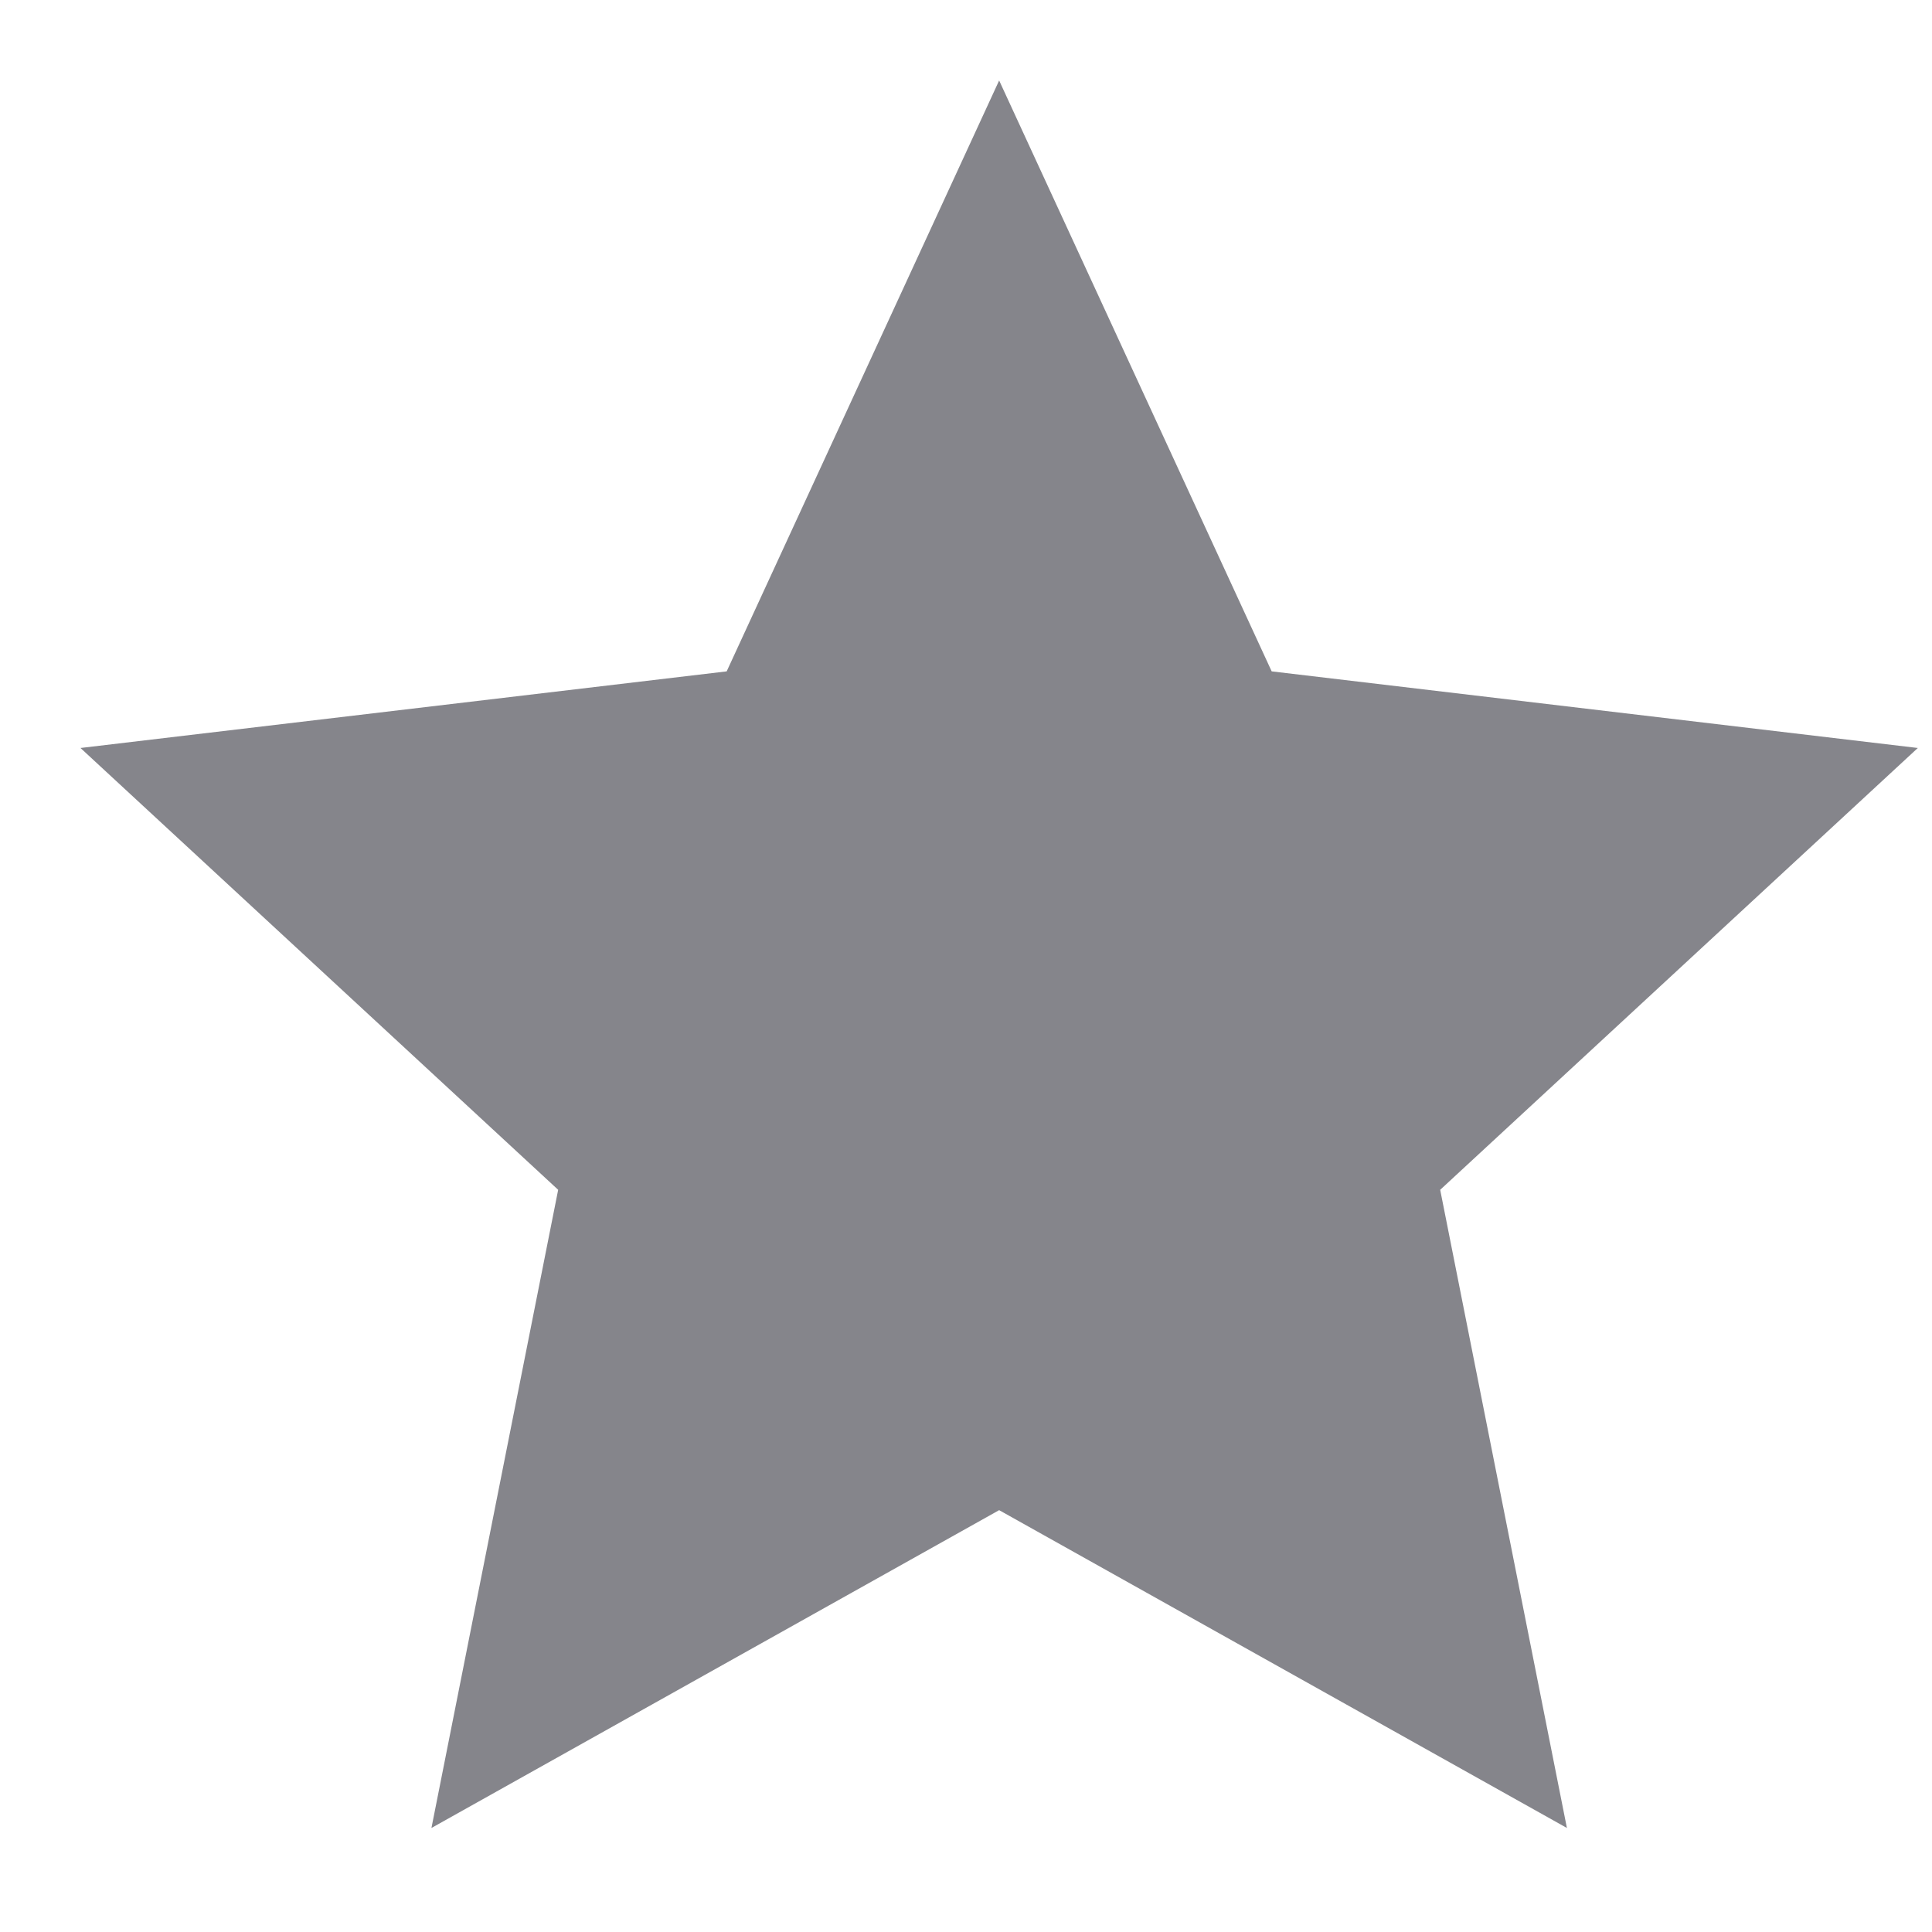
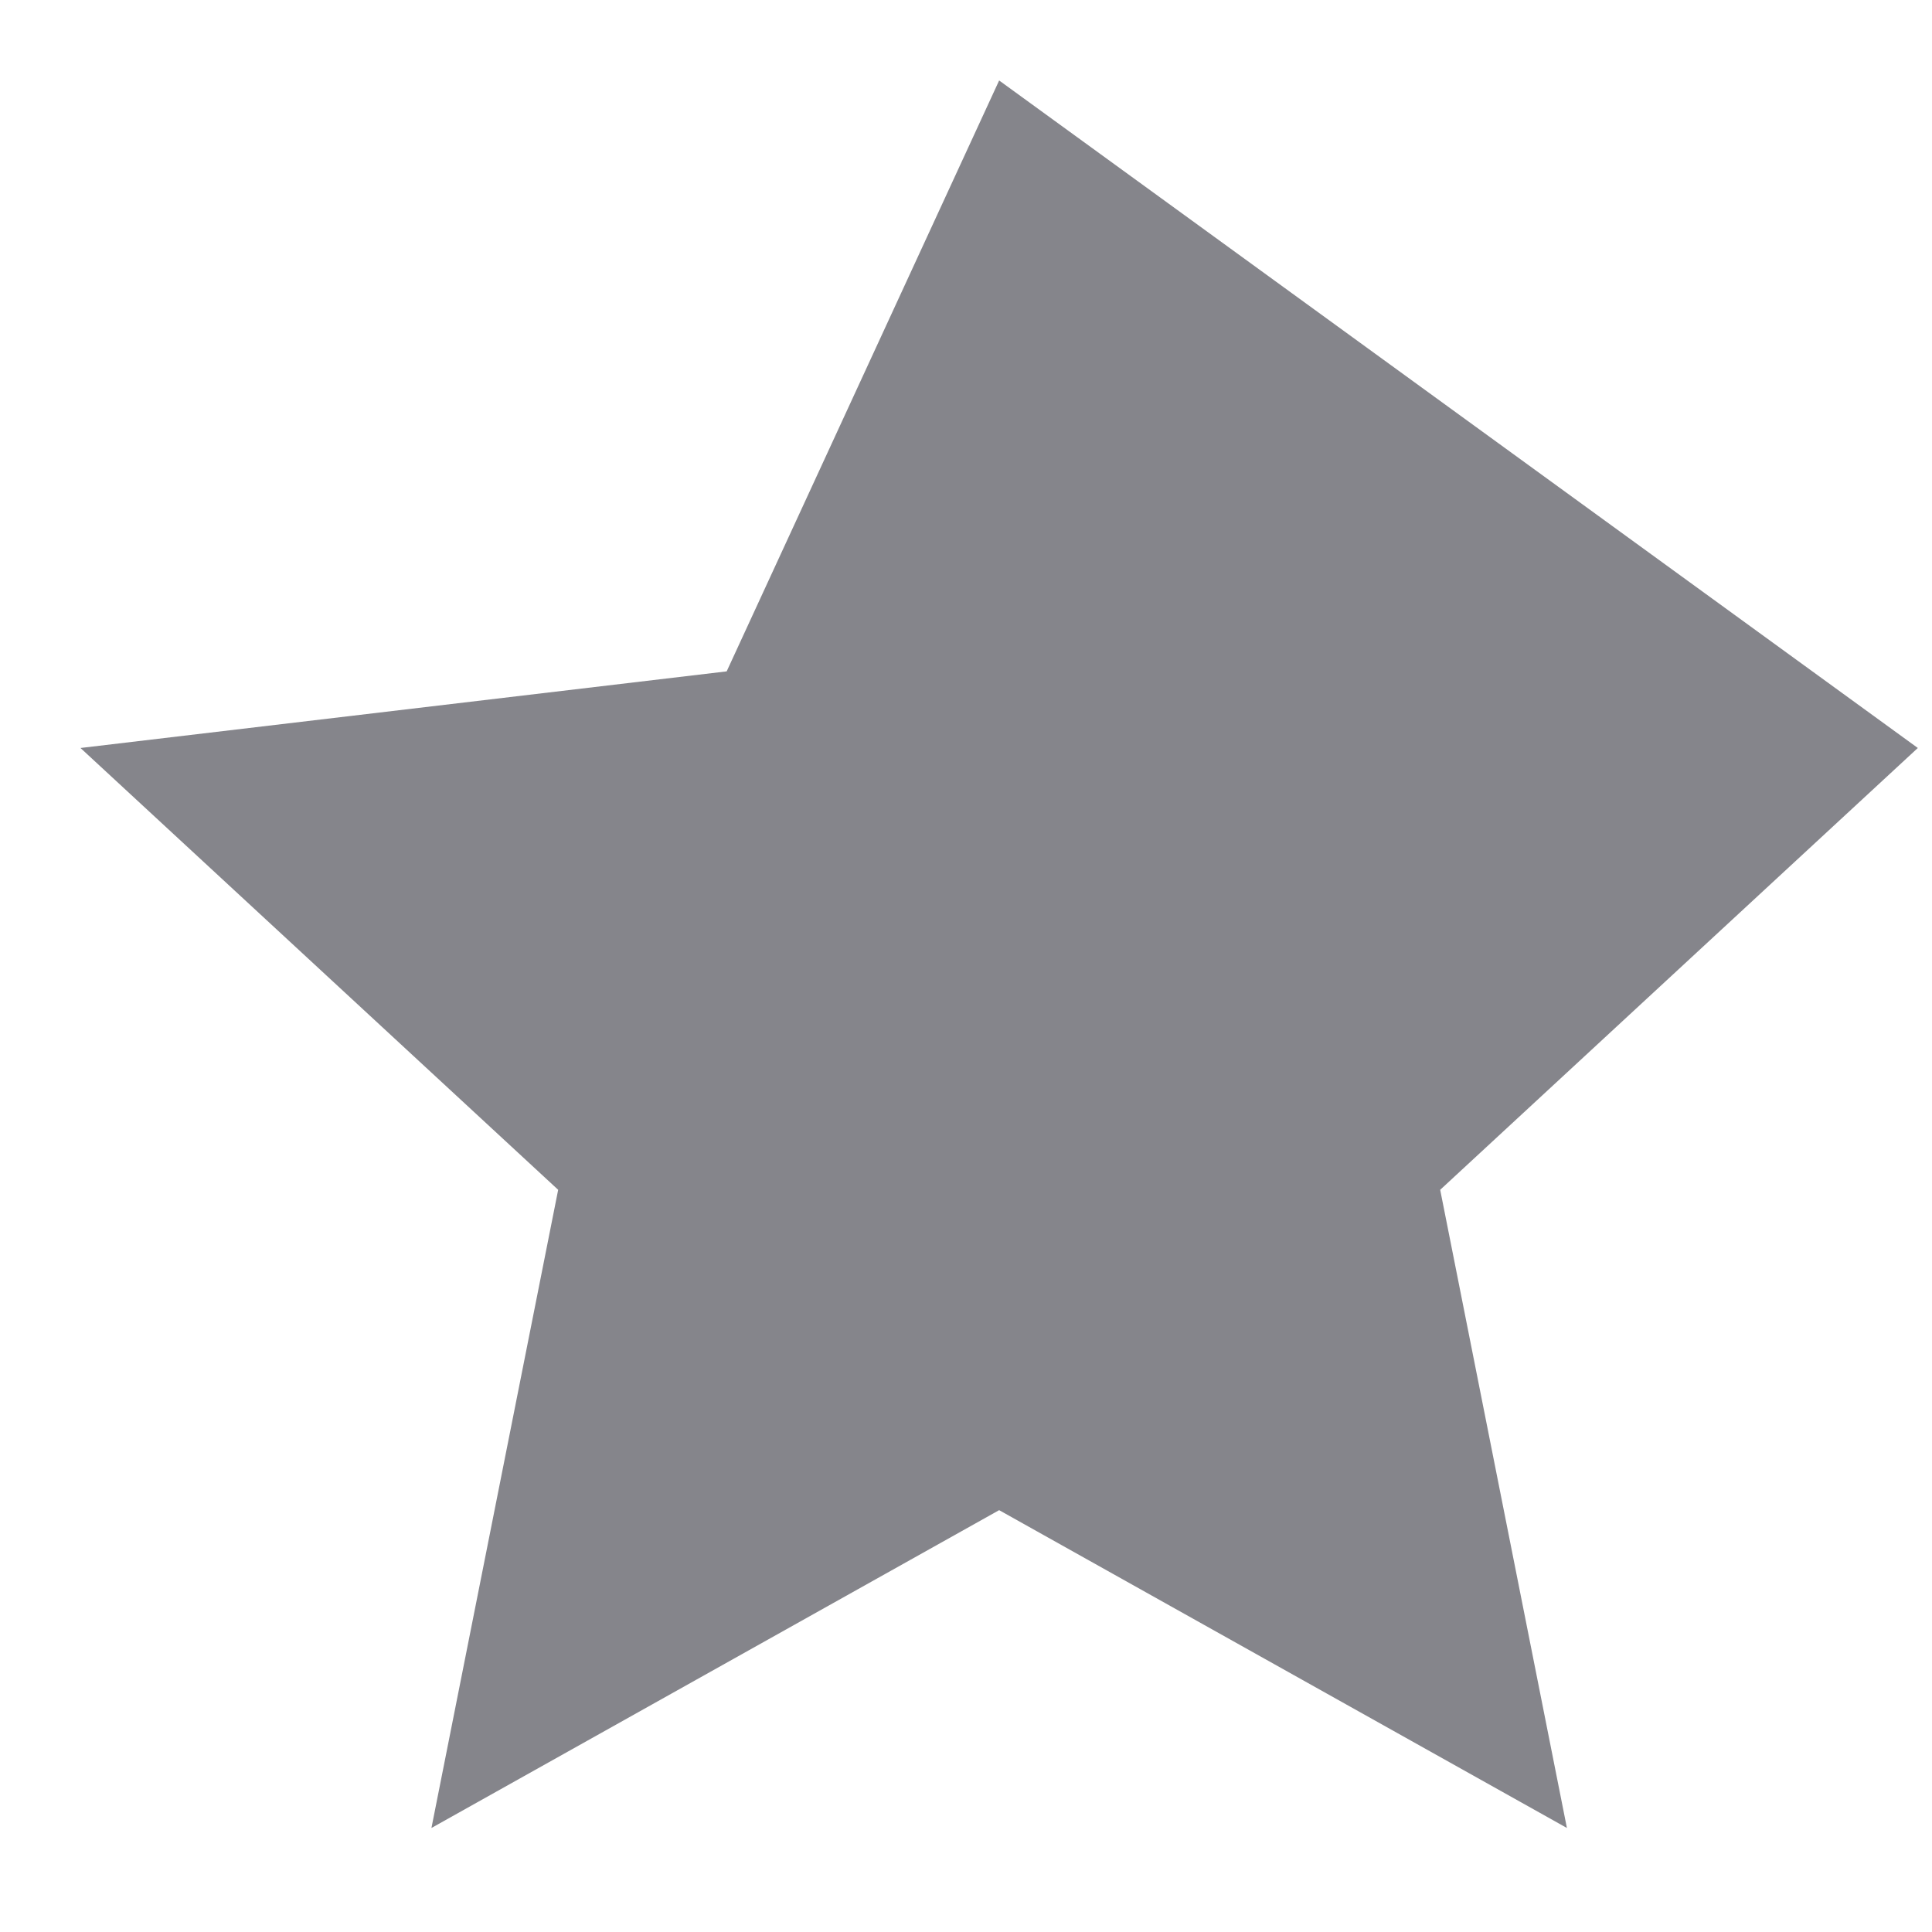
<svg xmlns="http://www.w3.org/2000/svg" width="32" height="32" viewBox="0 0 32 32" fill="none">
-   <path d="M16.549 25.013L7.146 30.277L9.245 19.707L1.333 12.389L12.036 11.12L16.549 1.333L21.063 11.12L31.765 12.389L23.854 19.707L25.953 30.277L16.549 25.013Z" fill="#85858B" />
+   <path d="M16.549 25.013L7.146 30.277L9.245 19.707L1.333 12.389L12.036 11.12L16.549 1.333L31.765 12.389L23.854 19.707L25.953 30.277L16.549 25.013Z" fill="#85858B" />
</svg>